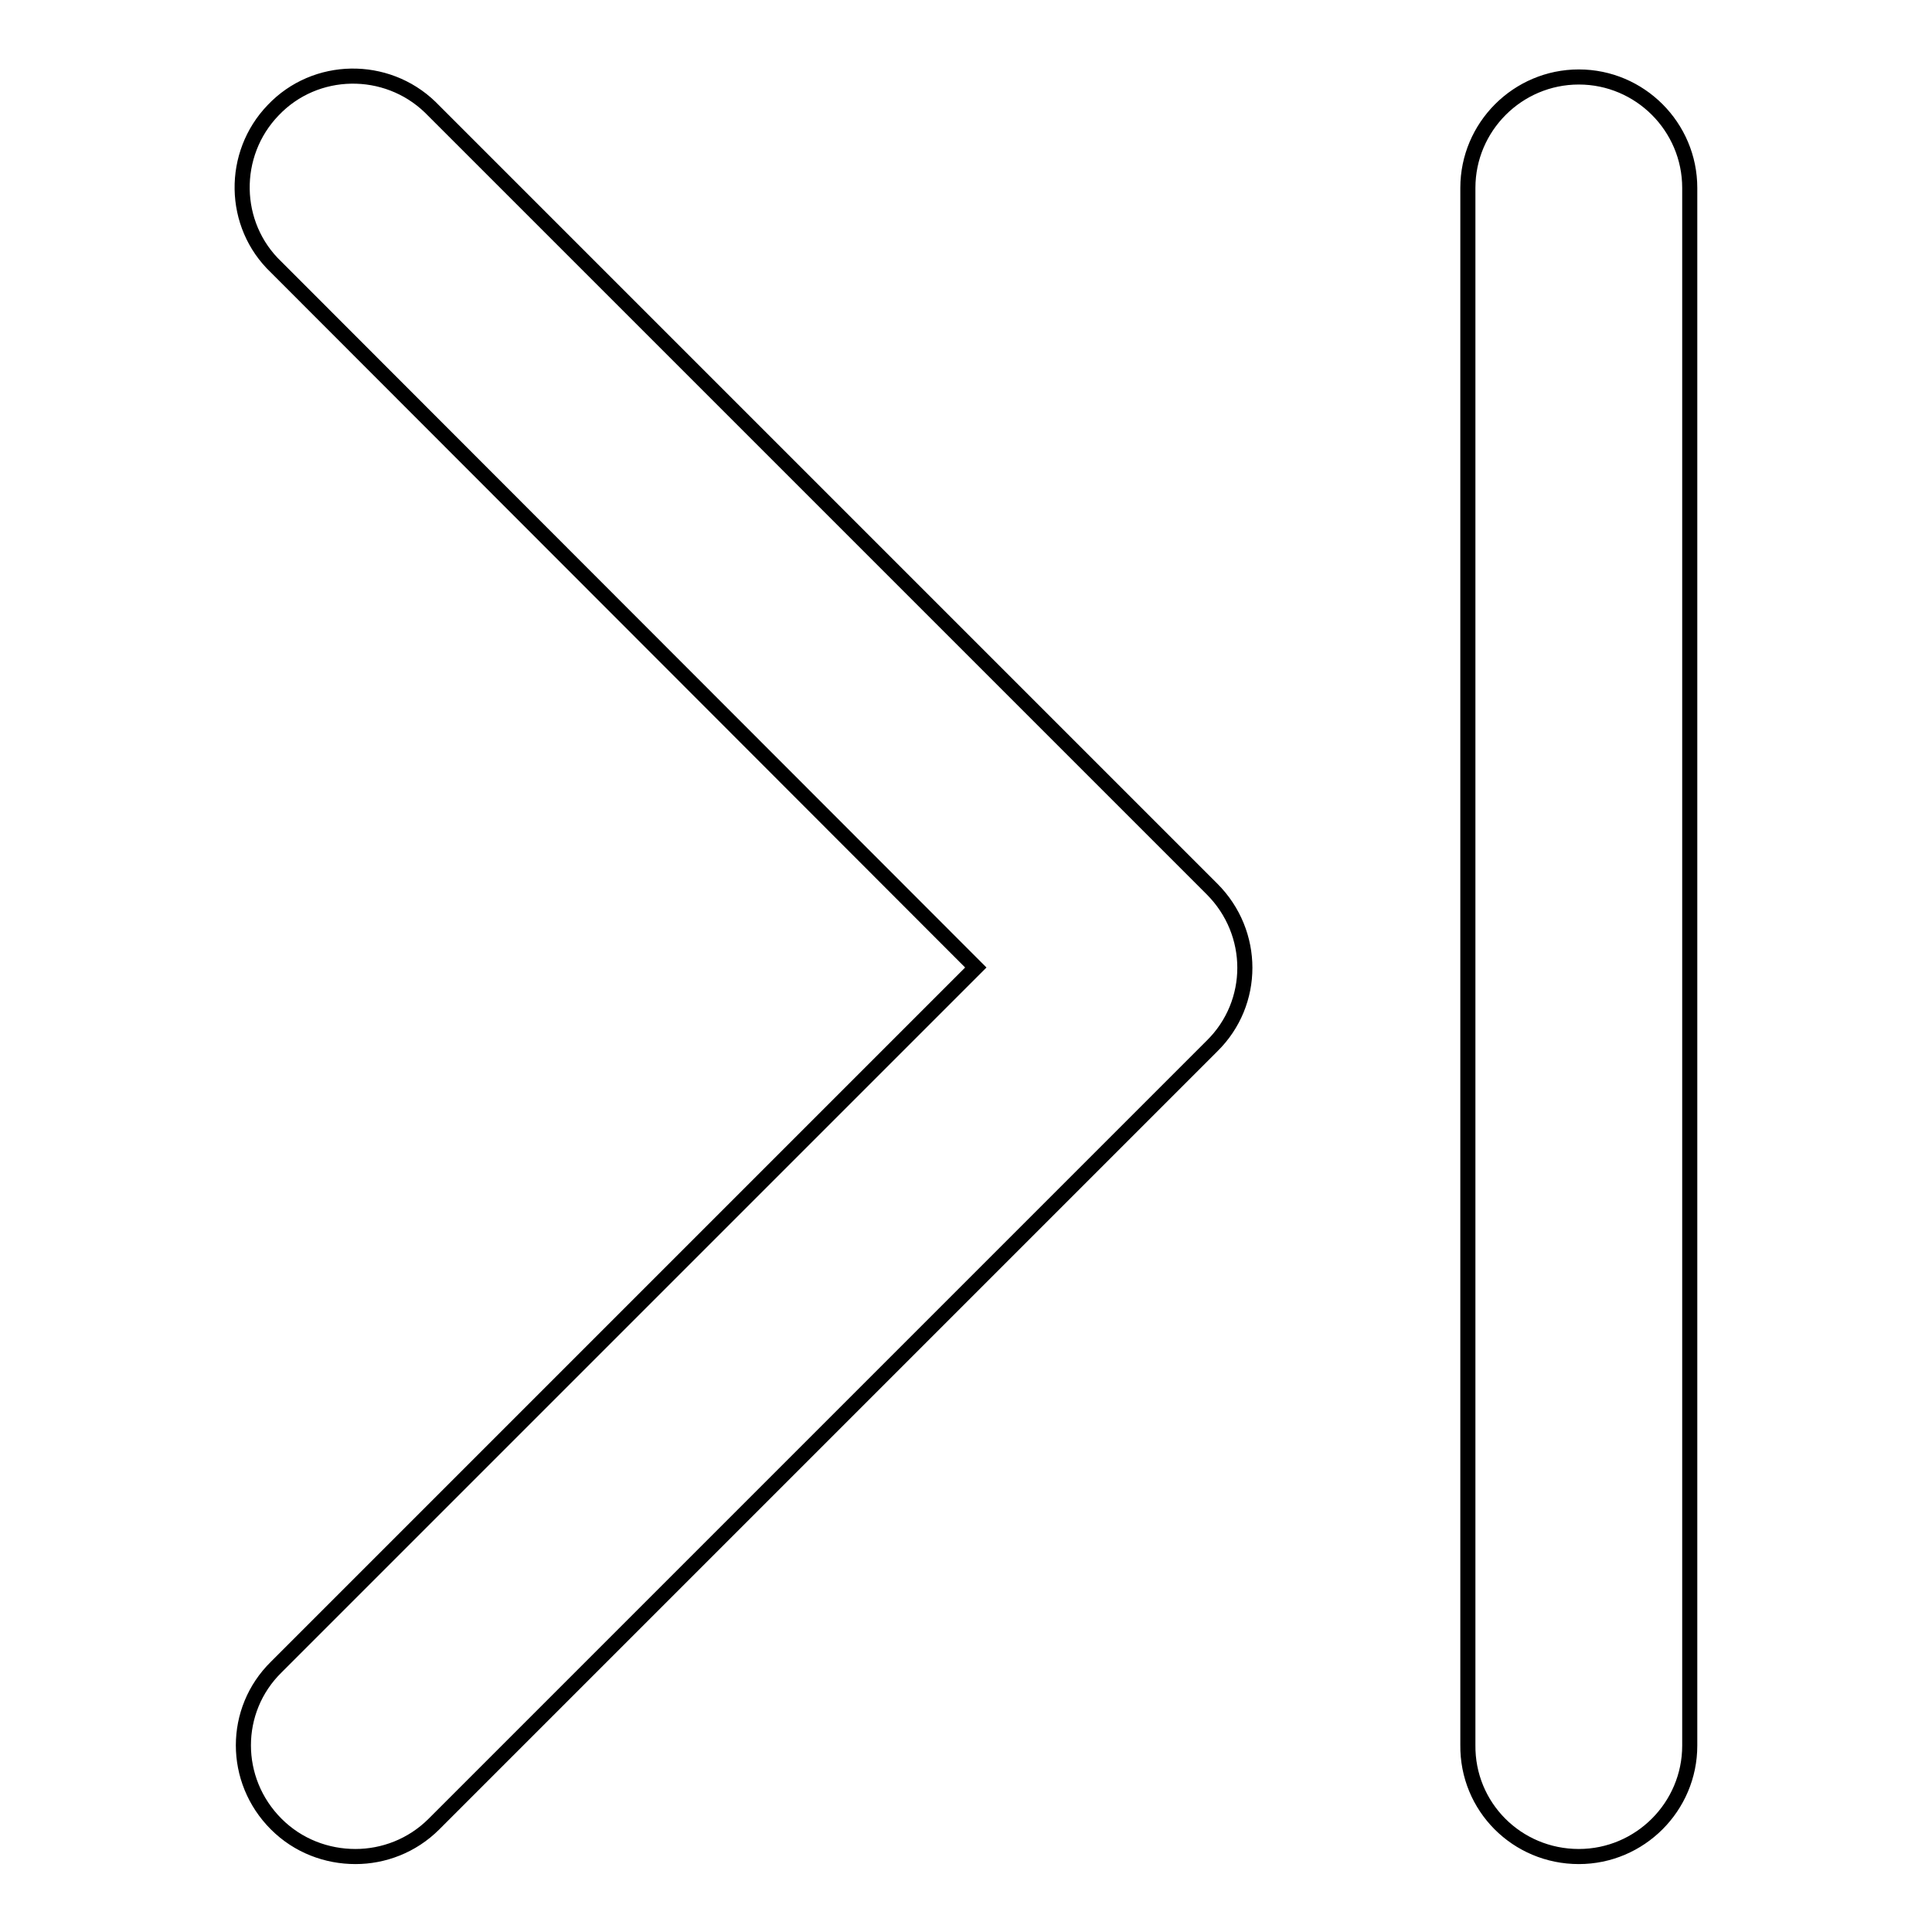
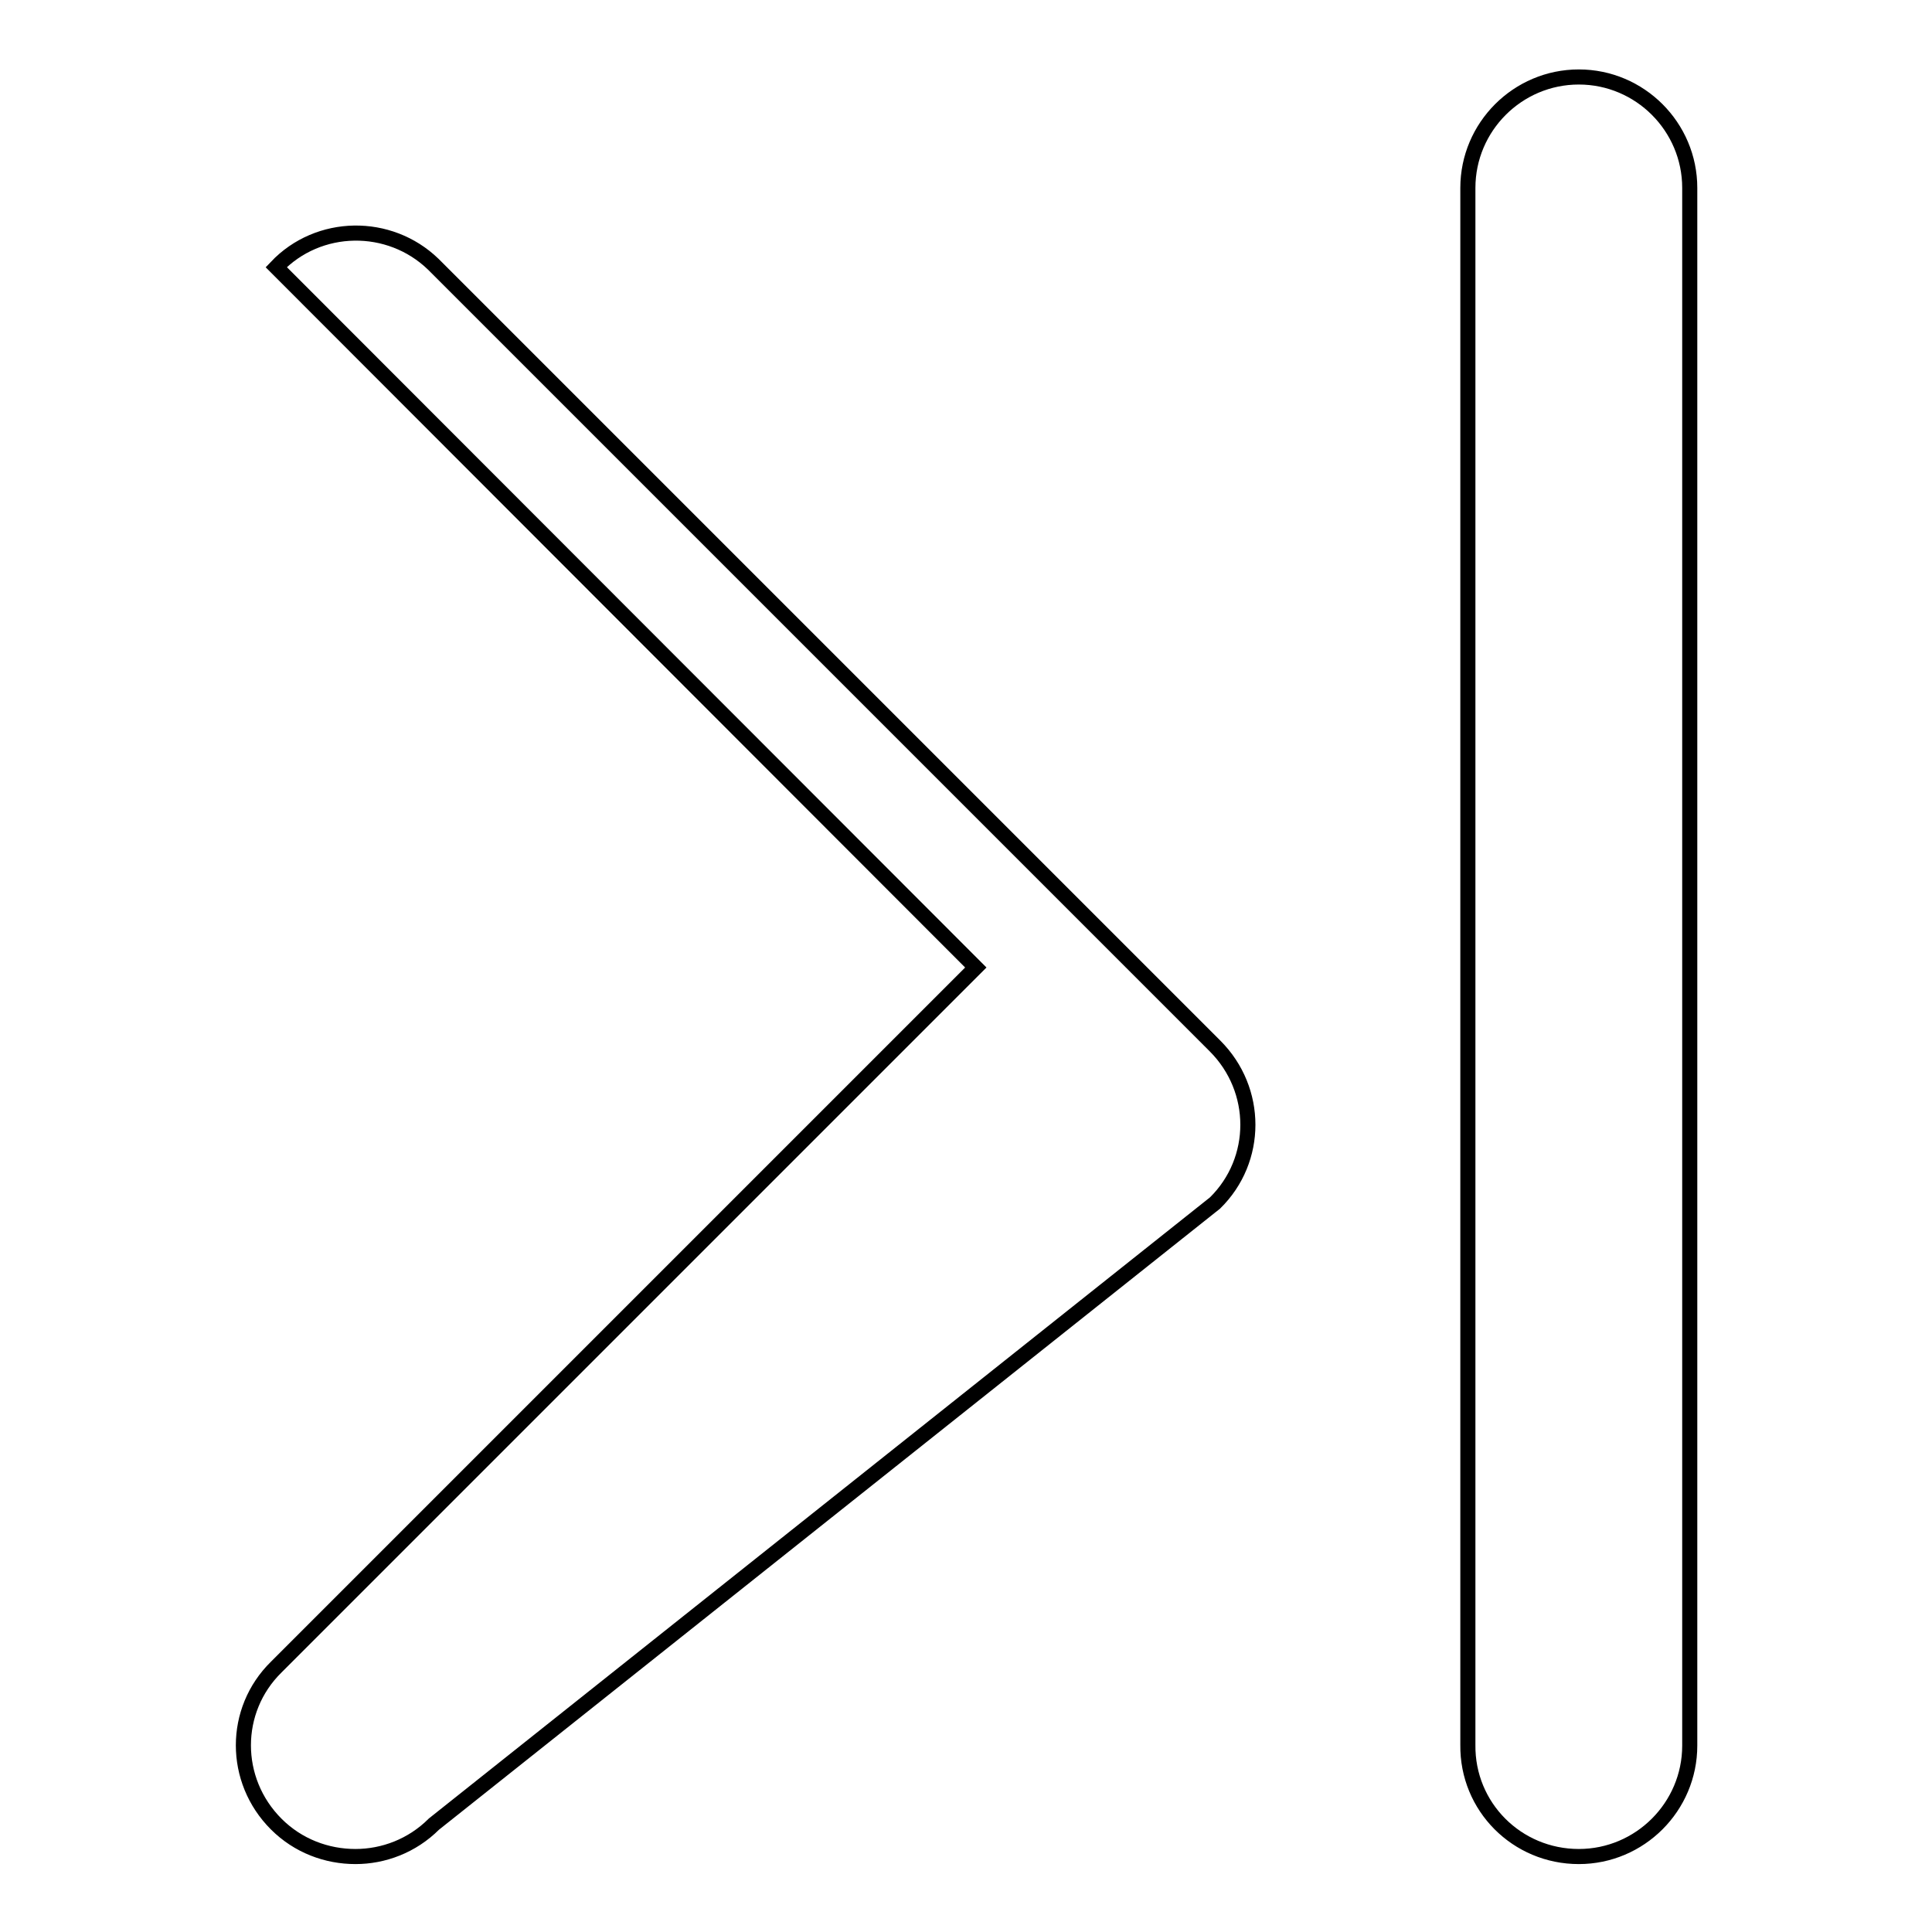
<svg xmlns="http://www.w3.org/2000/svg" version="1.1" x="0px" y="0px" viewBox="0 0 256 256" enable-background="new 0 0 256 256" xml:space="preserve">
  <g>
-     <path stroke-width="2" fill-opacity="0" stroke="#000000" d="M36.6,241.7c-5.8-5.8-5.8-15.1,0-20.8l92.7-92.7L36.6,35.4c-5.9-5.6-6-15-0.4-20.8c5.6-5.9,15-6,20.8-0.4 c0,0,0,0,0,0c0.1,0.1,0.2,0.2,0.4,0.4l103.2,103.2c5.8,5.8,5.8,15.1,0,20.8L57.5,241.7c-2.9,2.9-6.7,4.3-10.4,4.3 C43.3,246,39.5,244.6,36.6,241.7z M209.2,246c8.1,0,14.7-6.6,14.7-14.7l0,0V24.9c0-8.1-6.6-14.7-14.7-14.7 c-8.1,0-14.7,6.6-14.7,14.7v206.3C194.4,239.4,201,246,209.2,246L209.2,246L209.2,246z" />
+     <path stroke-width="2" fill-opacity="0" stroke="#000000" d="M36.6,241.7c-5.8-5.8-5.8-15.1,0-20.8l92.7-92.7L36.6,35.4c5.6-5.9,15-6,20.8-0.4 c0,0,0,0,0,0c0.1,0.1,0.2,0.2,0.4,0.4l103.2,103.2c5.8,5.8,5.8,15.1,0,20.8L57.5,241.7c-2.9,2.9-6.7,4.3-10.4,4.3 C43.3,246,39.5,244.6,36.6,241.7z M209.2,246c8.1,0,14.7-6.6,14.7-14.7l0,0V24.9c0-8.1-6.6-14.7-14.7-14.7 c-8.1,0-14.7,6.6-14.7,14.7v206.3C194.4,239.4,201,246,209.2,246L209.2,246L209.2,246z" />
  </g>
</svg>